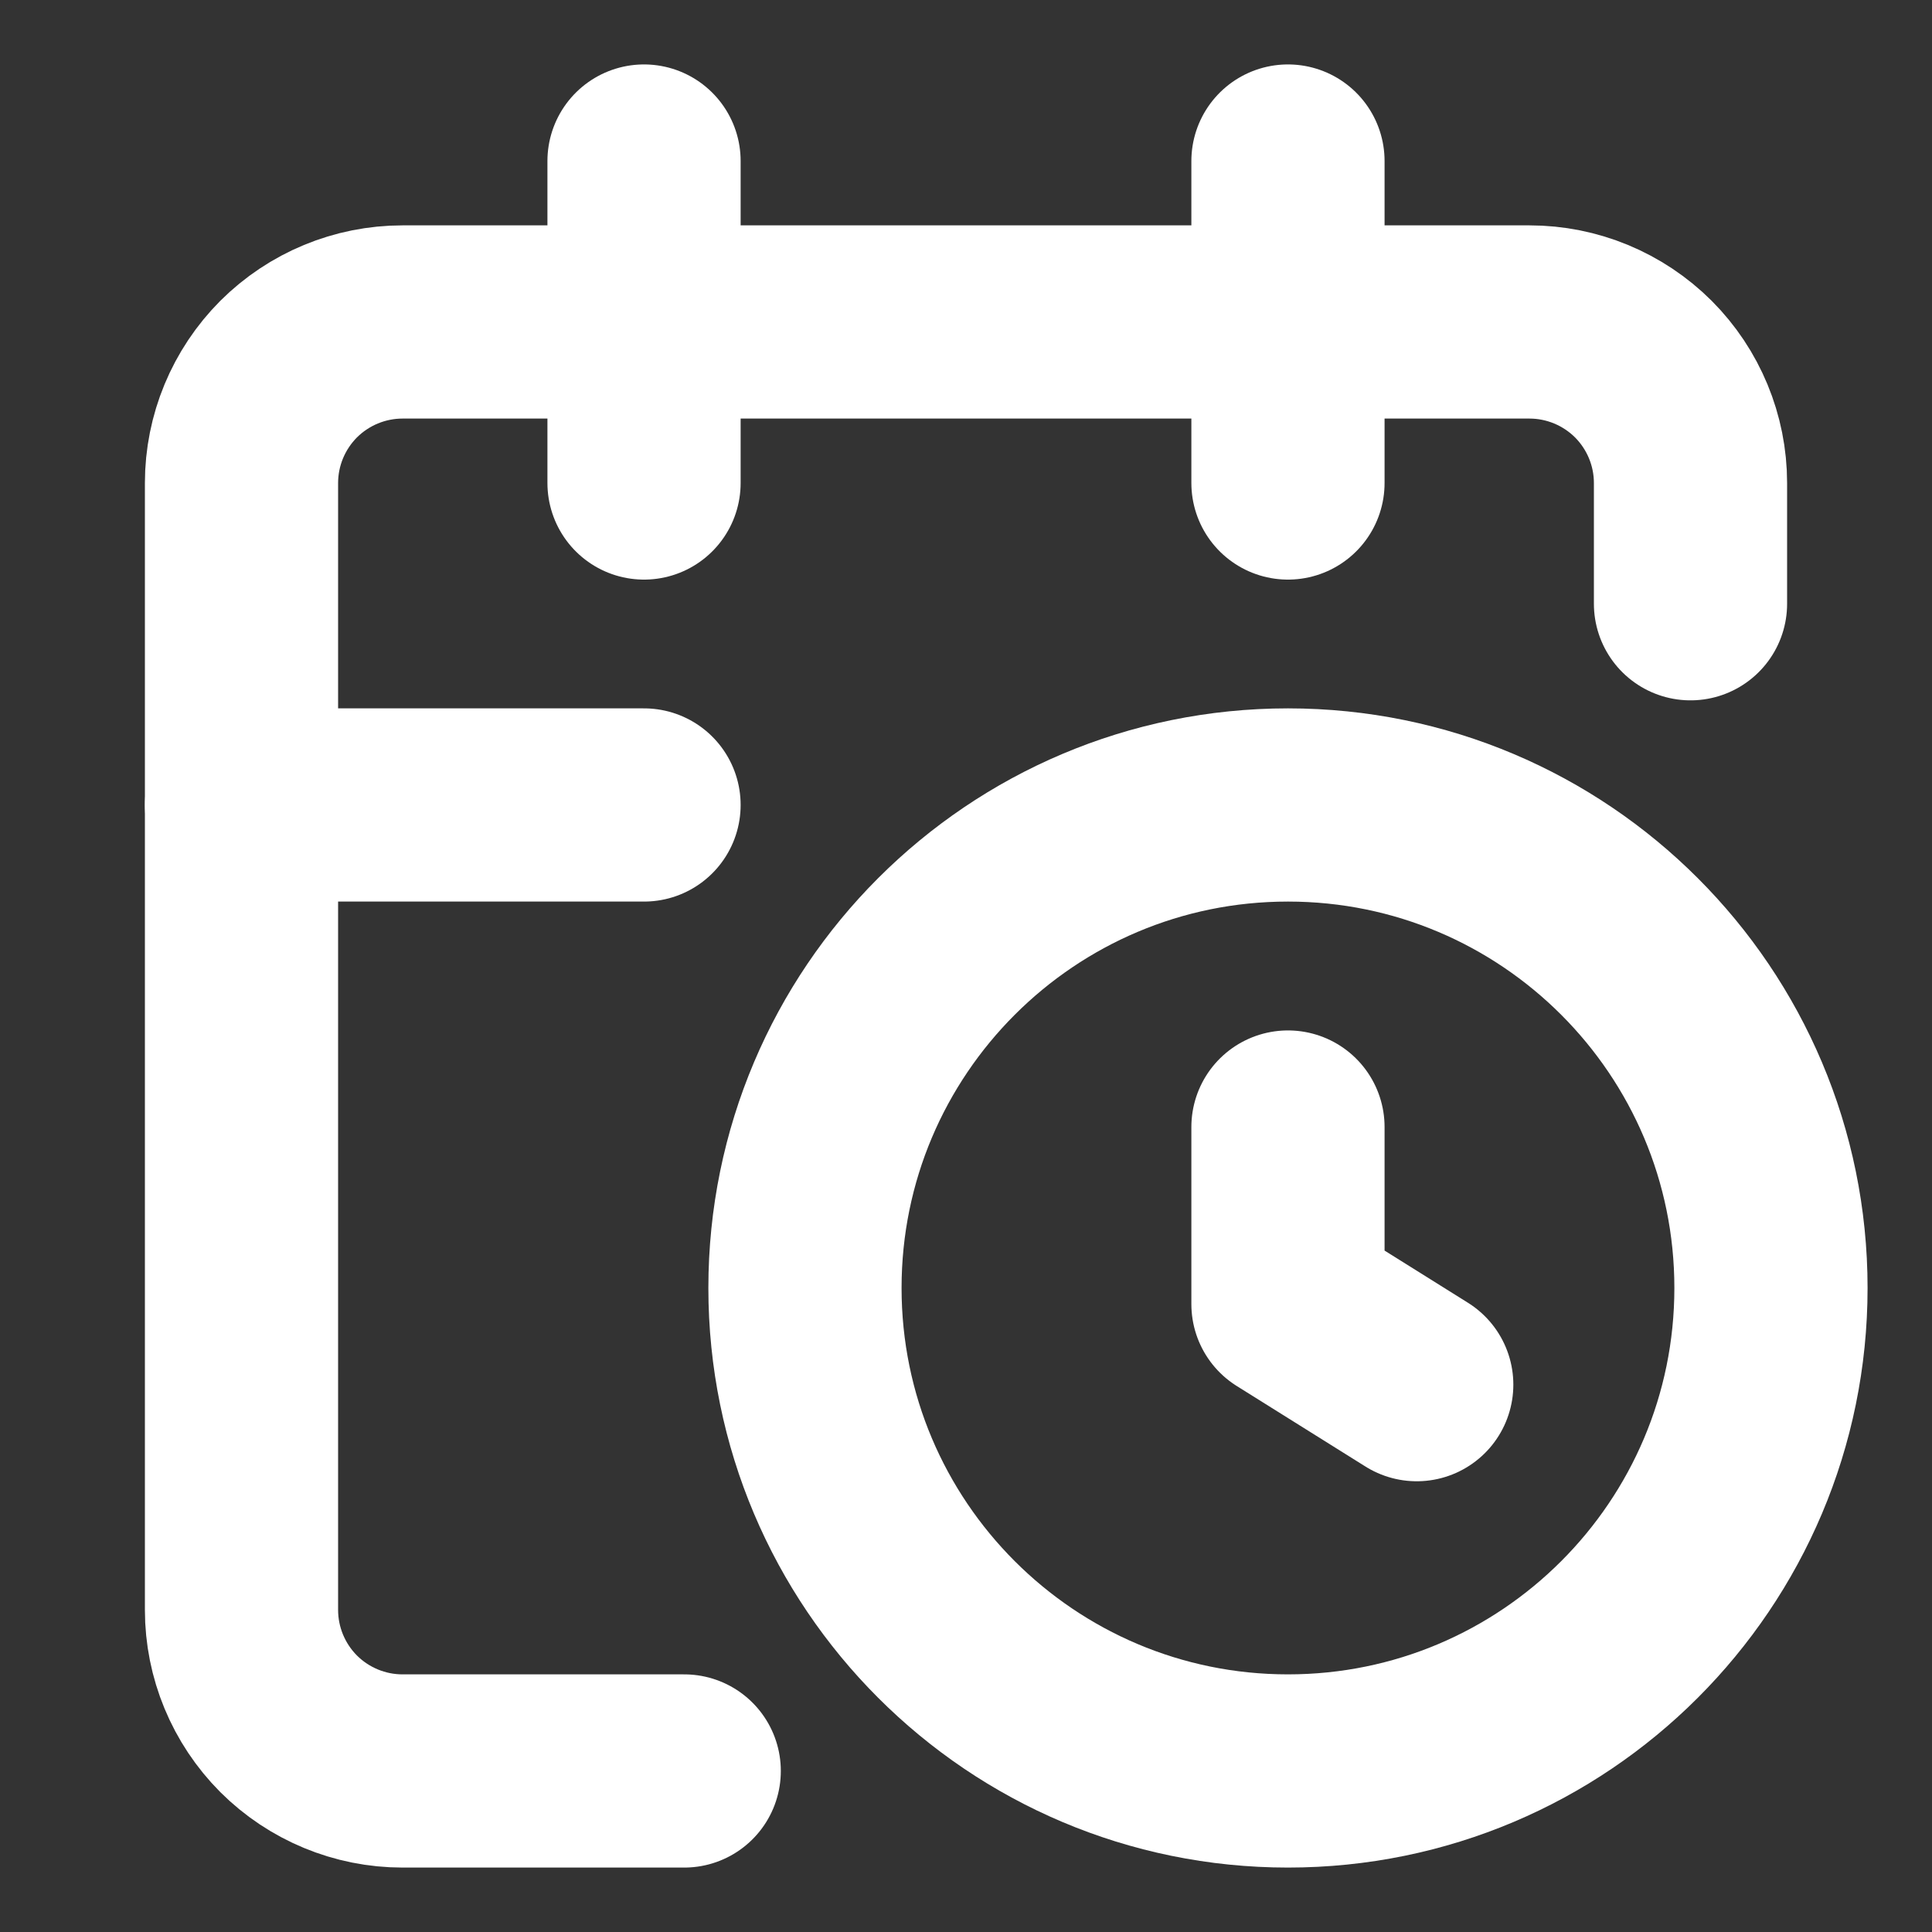
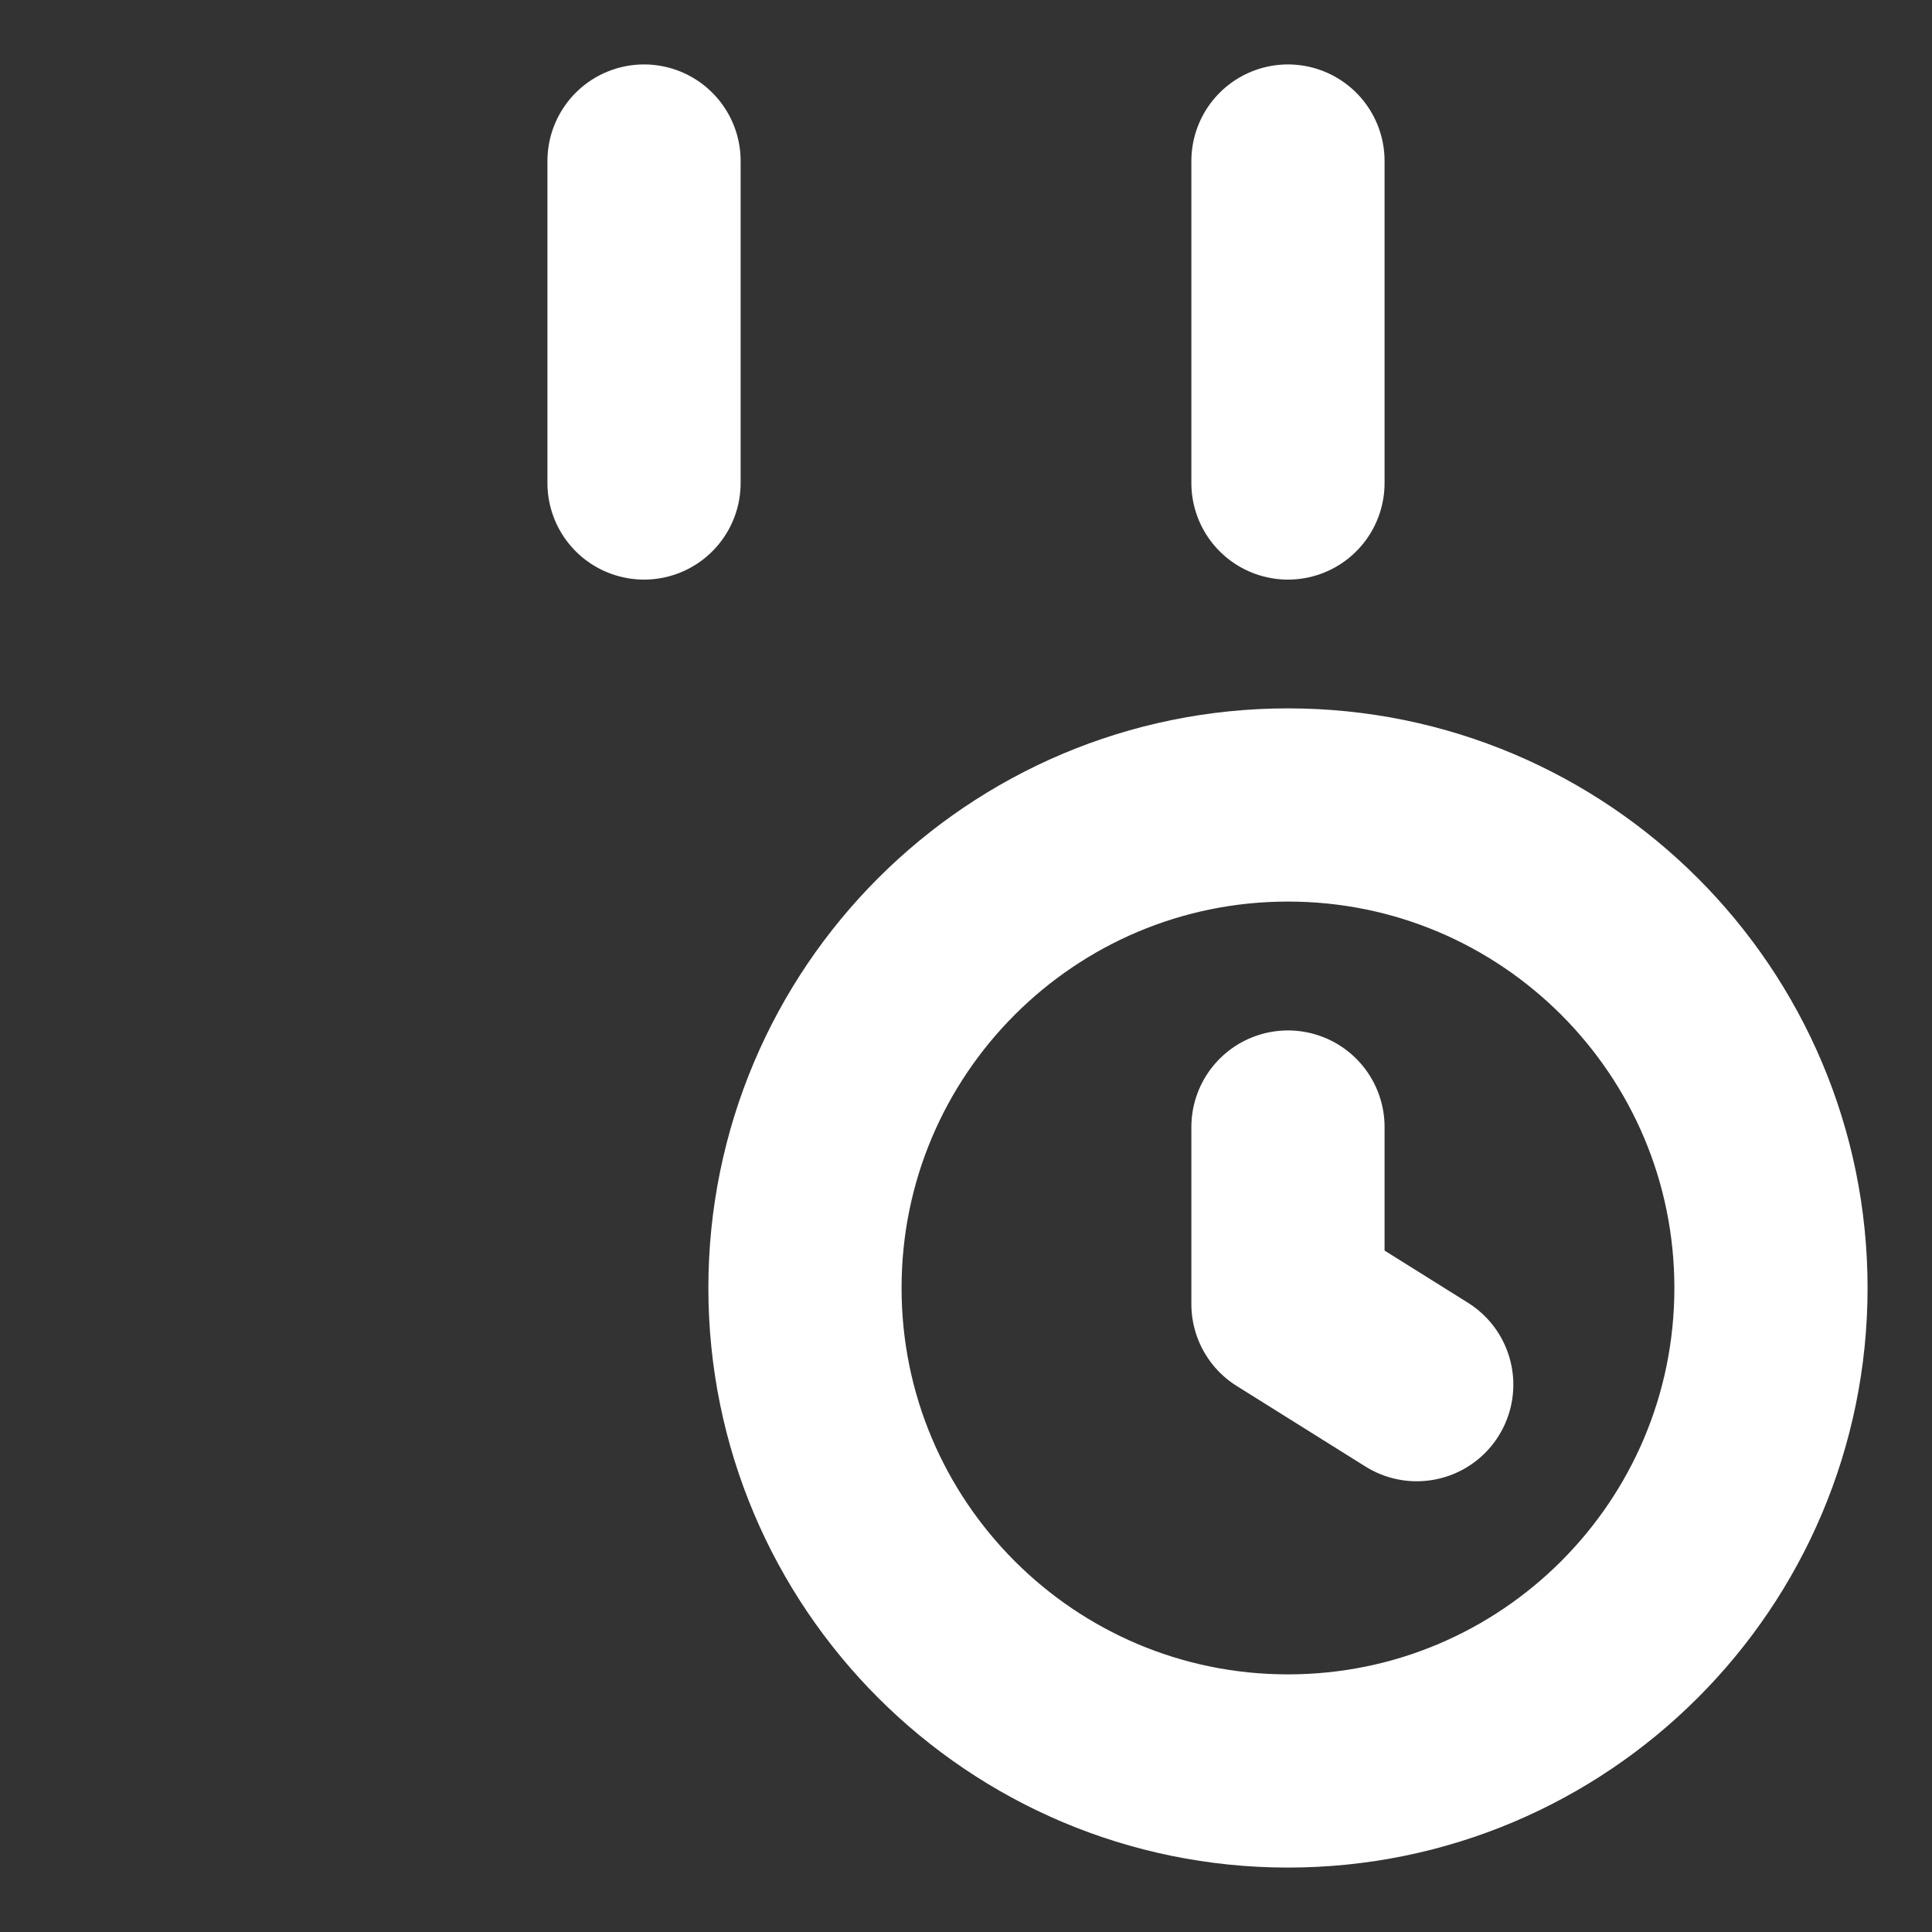
<svg xmlns="http://www.w3.org/2000/svg" width="20" height="20" viewBox="0 0 20 20" fill="none">
  <rect x="0" y="0" width="20" height="20" fill="#333333" stroke="none" />
  <path d="M13.333 11.667V13.5L14.666 14.334" stroke="white" stroke-width="2" stroke-linecap="round" stroke-linejoin="round" />
  <path d="M13.333 1.667V5" stroke="white" stroke-width="2" stroke-linecap="round" stroke-linejoin="round" />
-   <path d="M17.5 6.25V5C17.5 4.558 17.324 4.134 17.012 3.821C16.699 3.509 16.275 3.333 15.833 3.333H4.167C3.725 3.333 3.301 3.509 2.988 3.821C2.676 4.134 2.5 4.558 2.5 5V16.666C2.5 17.108 2.676 17.532 2.988 17.845C3.301 18.157 3.725 18.333 4.167 18.333H7.083" stroke="white" stroke-width="2" stroke-linecap="round" stroke-linejoin="round" />
-   <path d="M2.5 8.333H6.667" stroke="white" stroke-width="2" stroke-linecap="round" stroke-linejoin="round" />
  <path d="M6.667 1.667V5" stroke="white" stroke-width="2" stroke-linecap="round" stroke-linejoin="round" />
  <path d="M13.333 18.333C16.094 18.333 18.333 16.094 18.333 13.333C18.333 10.572 16.094 8.333 13.333 8.333C10.572 8.333 8.333 10.572 8.333 13.333C8.333 16.094 10.572 18.333 13.333 18.333Z" stroke="white" stroke-width="2" stroke-linecap="round" stroke-linejoin="round" />
</svg>